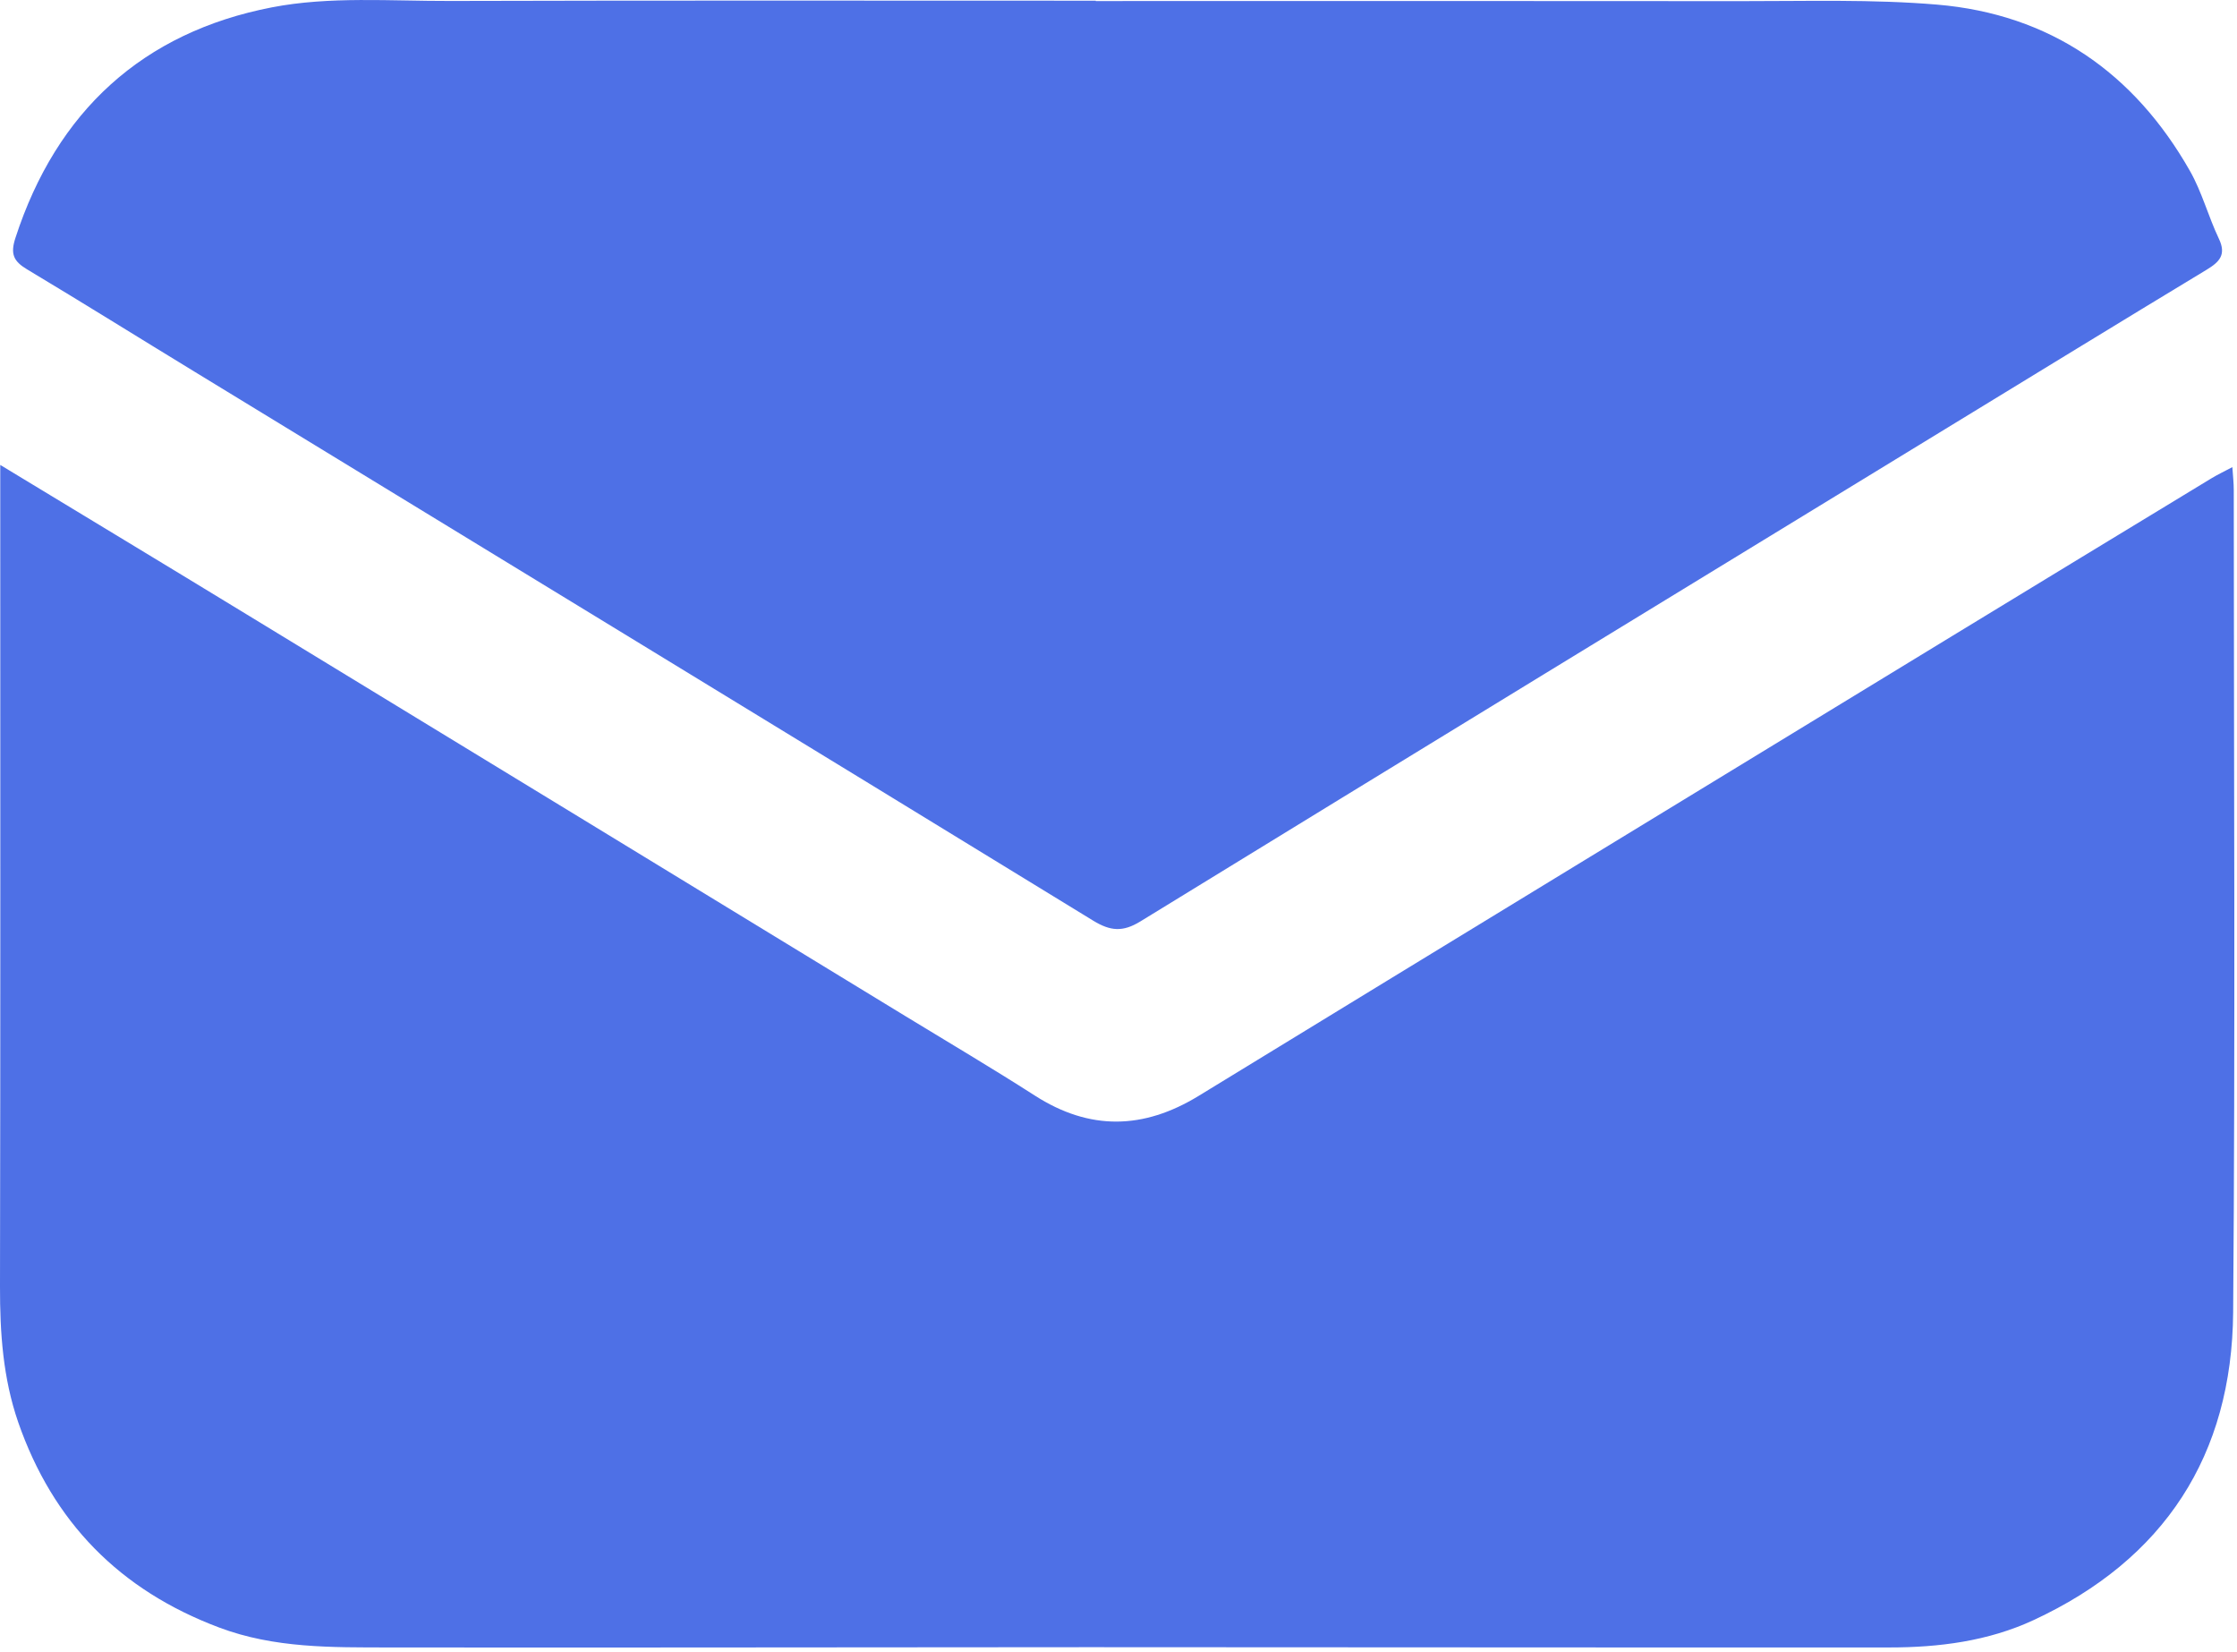
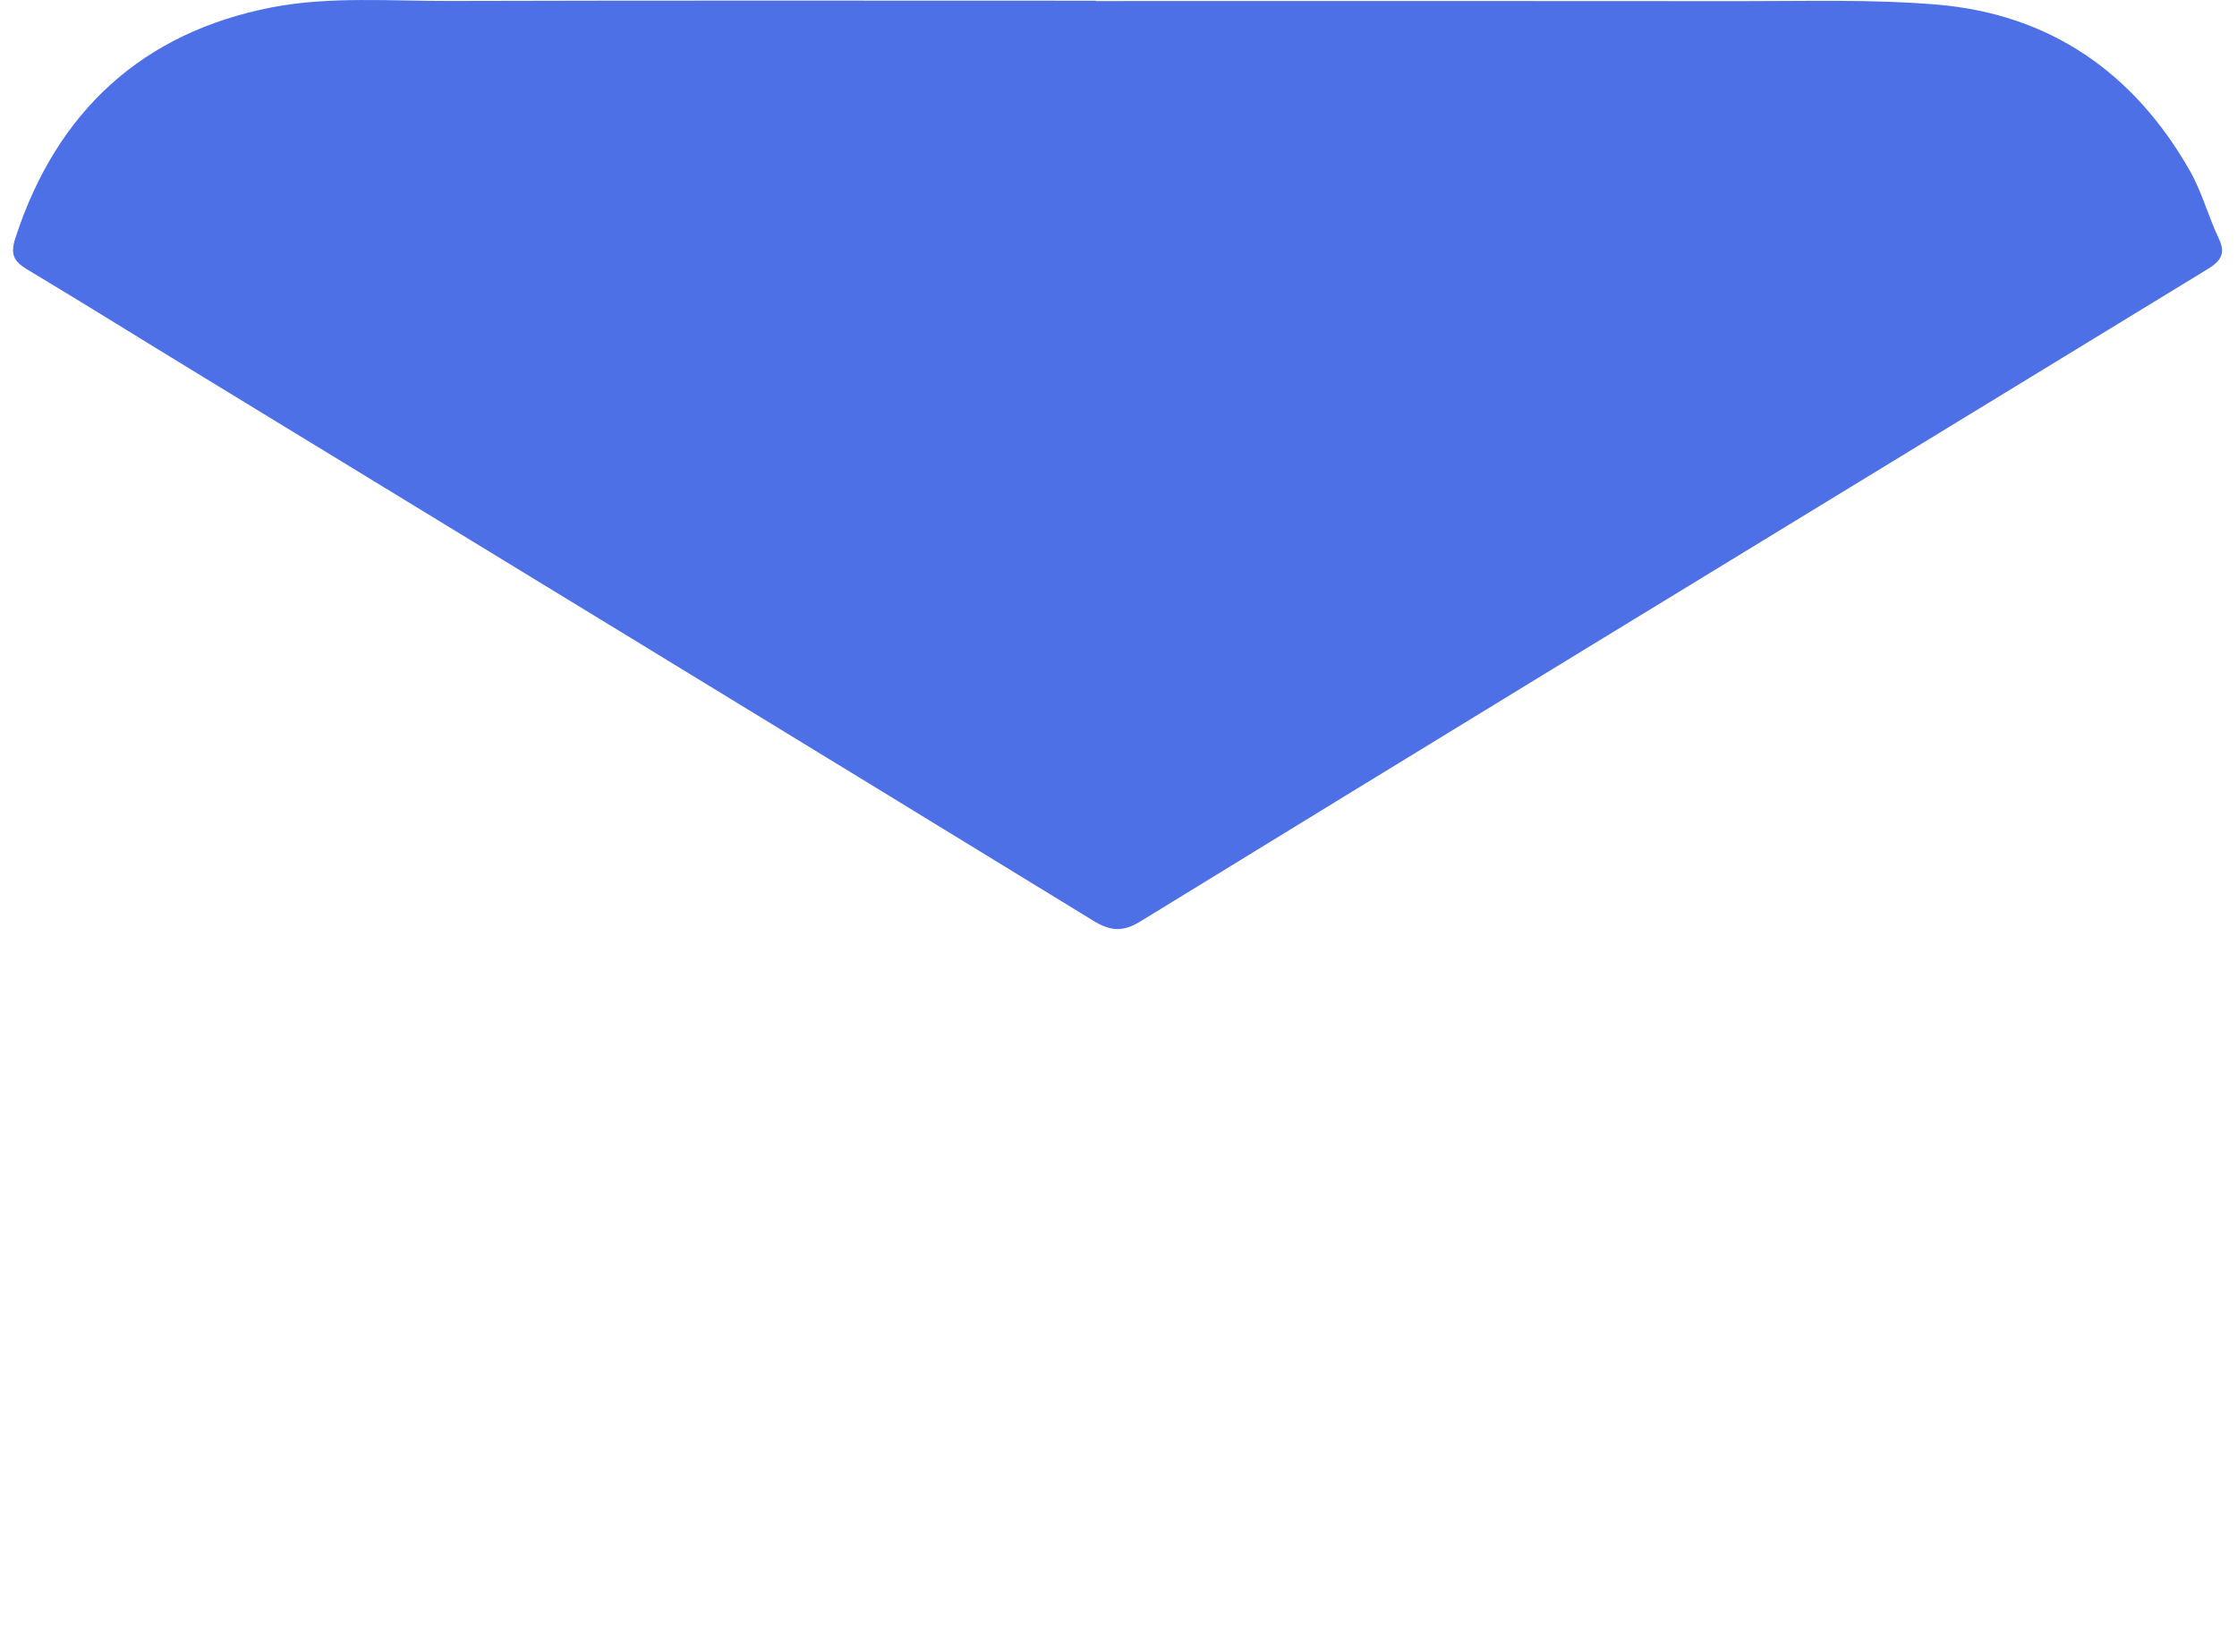
<svg xmlns="http://www.w3.org/2000/svg" width="256" height="189" viewBox="0 0 256 189" fill="none">
-   <path d="M0.03 53.2C9.84 59.15 19.08 64.72 28.29 70.34C53.39 85.63 78.49 100.94 103.58 116.25C108.54 119.28 113.55 122.23 118.44 125.37C124.71 129.39 130.86 129.25 137.15 125.41C165.91 107.82 194.7 90.28 223.48 72.73C233.33 66.72 243.2 60.73 253.06 54.74C253.75 54.32 254.49 53.97 255.47 53.45C255.54 54.5 255.63 55.29 255.63 56.08C255.64 87.44 255.81 118.79 255.56 150.15C255.43 166.52 247.69 178.44 232.72 185.38C227.51 187.8 221.88 188.51 216.2 188.51C185.67 188.53 155.15 188.48 124.62 188.48C97.92 188.48 71.22 188.55 44.52 188.51C37.97 188.5 31.4 188.61 25.08 186.23C13.71 181.96 6.05 174.18 2.07 162.7C0.34 157.67 -0.01 152.5 -3.84624e-05 147.23C0.06 117.04 0.03 86.85 0.03 56.66C0.03 55.69 0.03 54.72 0.03 53.2Z" fill="#4E70E6" />
-   <path d="M125.4 0.12C150.02 0.12 174.64 0.1 199.26 0.13C206.74 0.14 214.26 -0.1 221.7 0.53C234.62 1.63 244.23 8.33 250.61 19.55C251.99 21.97 252.71 24.76 253.92 27.3C254.8 29.14 254.01 29.96 252.53 30.86C242.65 36.83 232.81 42.87 222.96 48.88C192.13 67.71 161.3 86.53 130.51 105.43C128.49 106.67 127.08 106.55 125.11 105.35C90.84 84.35 56.51 63.44 22.21 42.5C15.83 38.61 9.49 34.65 3.08 30.81C1.53 29.88 1.17 29.04 1.77 27.21C6.48 12.73 16.34 3.7 31.12 0.84C37.72 -0.44 44.71 0.13 51.53 0.11C76.15 0.04 100.77 0.08 125.4 0.08C125.4 0.1 125.4 0.11 125.4 0.12Z" fill="#4E70E6" />
+   <path d="M125.4 0.12C150.02 0.12 174.64 0.1 199.26 0.13C206.74 0.14 214.26 -0.1 221.7 0.53C234.62 1.63 244.23 8.33 250.61 19.55C251.99 21.97 252.71 24.76 253.92 27.3C254.8 29.14 254.01 29.96 252.53 30.86C192.13 67.71 161.3 86.53 130.51 105.43C128.49 106.67 127.08 106.55 125.11 105.35C90.84 84.35 56.51 63.44 22.21 42.5C15.83 38.61 9.49 34.65 3.08 30.81C1.53 29.88 1.17 29.04 1.77 27.21C6.48 12.73 16.34 3.7 31.12 0.84C37.72 -0.44 44.71 0.13 51.53 0.11C76.15 0.04 100.77 0.08 125.4 0.08C125.4 0.1 125.4 0.11 125.4 0.12Z" fill="#4E70E6" />
</svg>